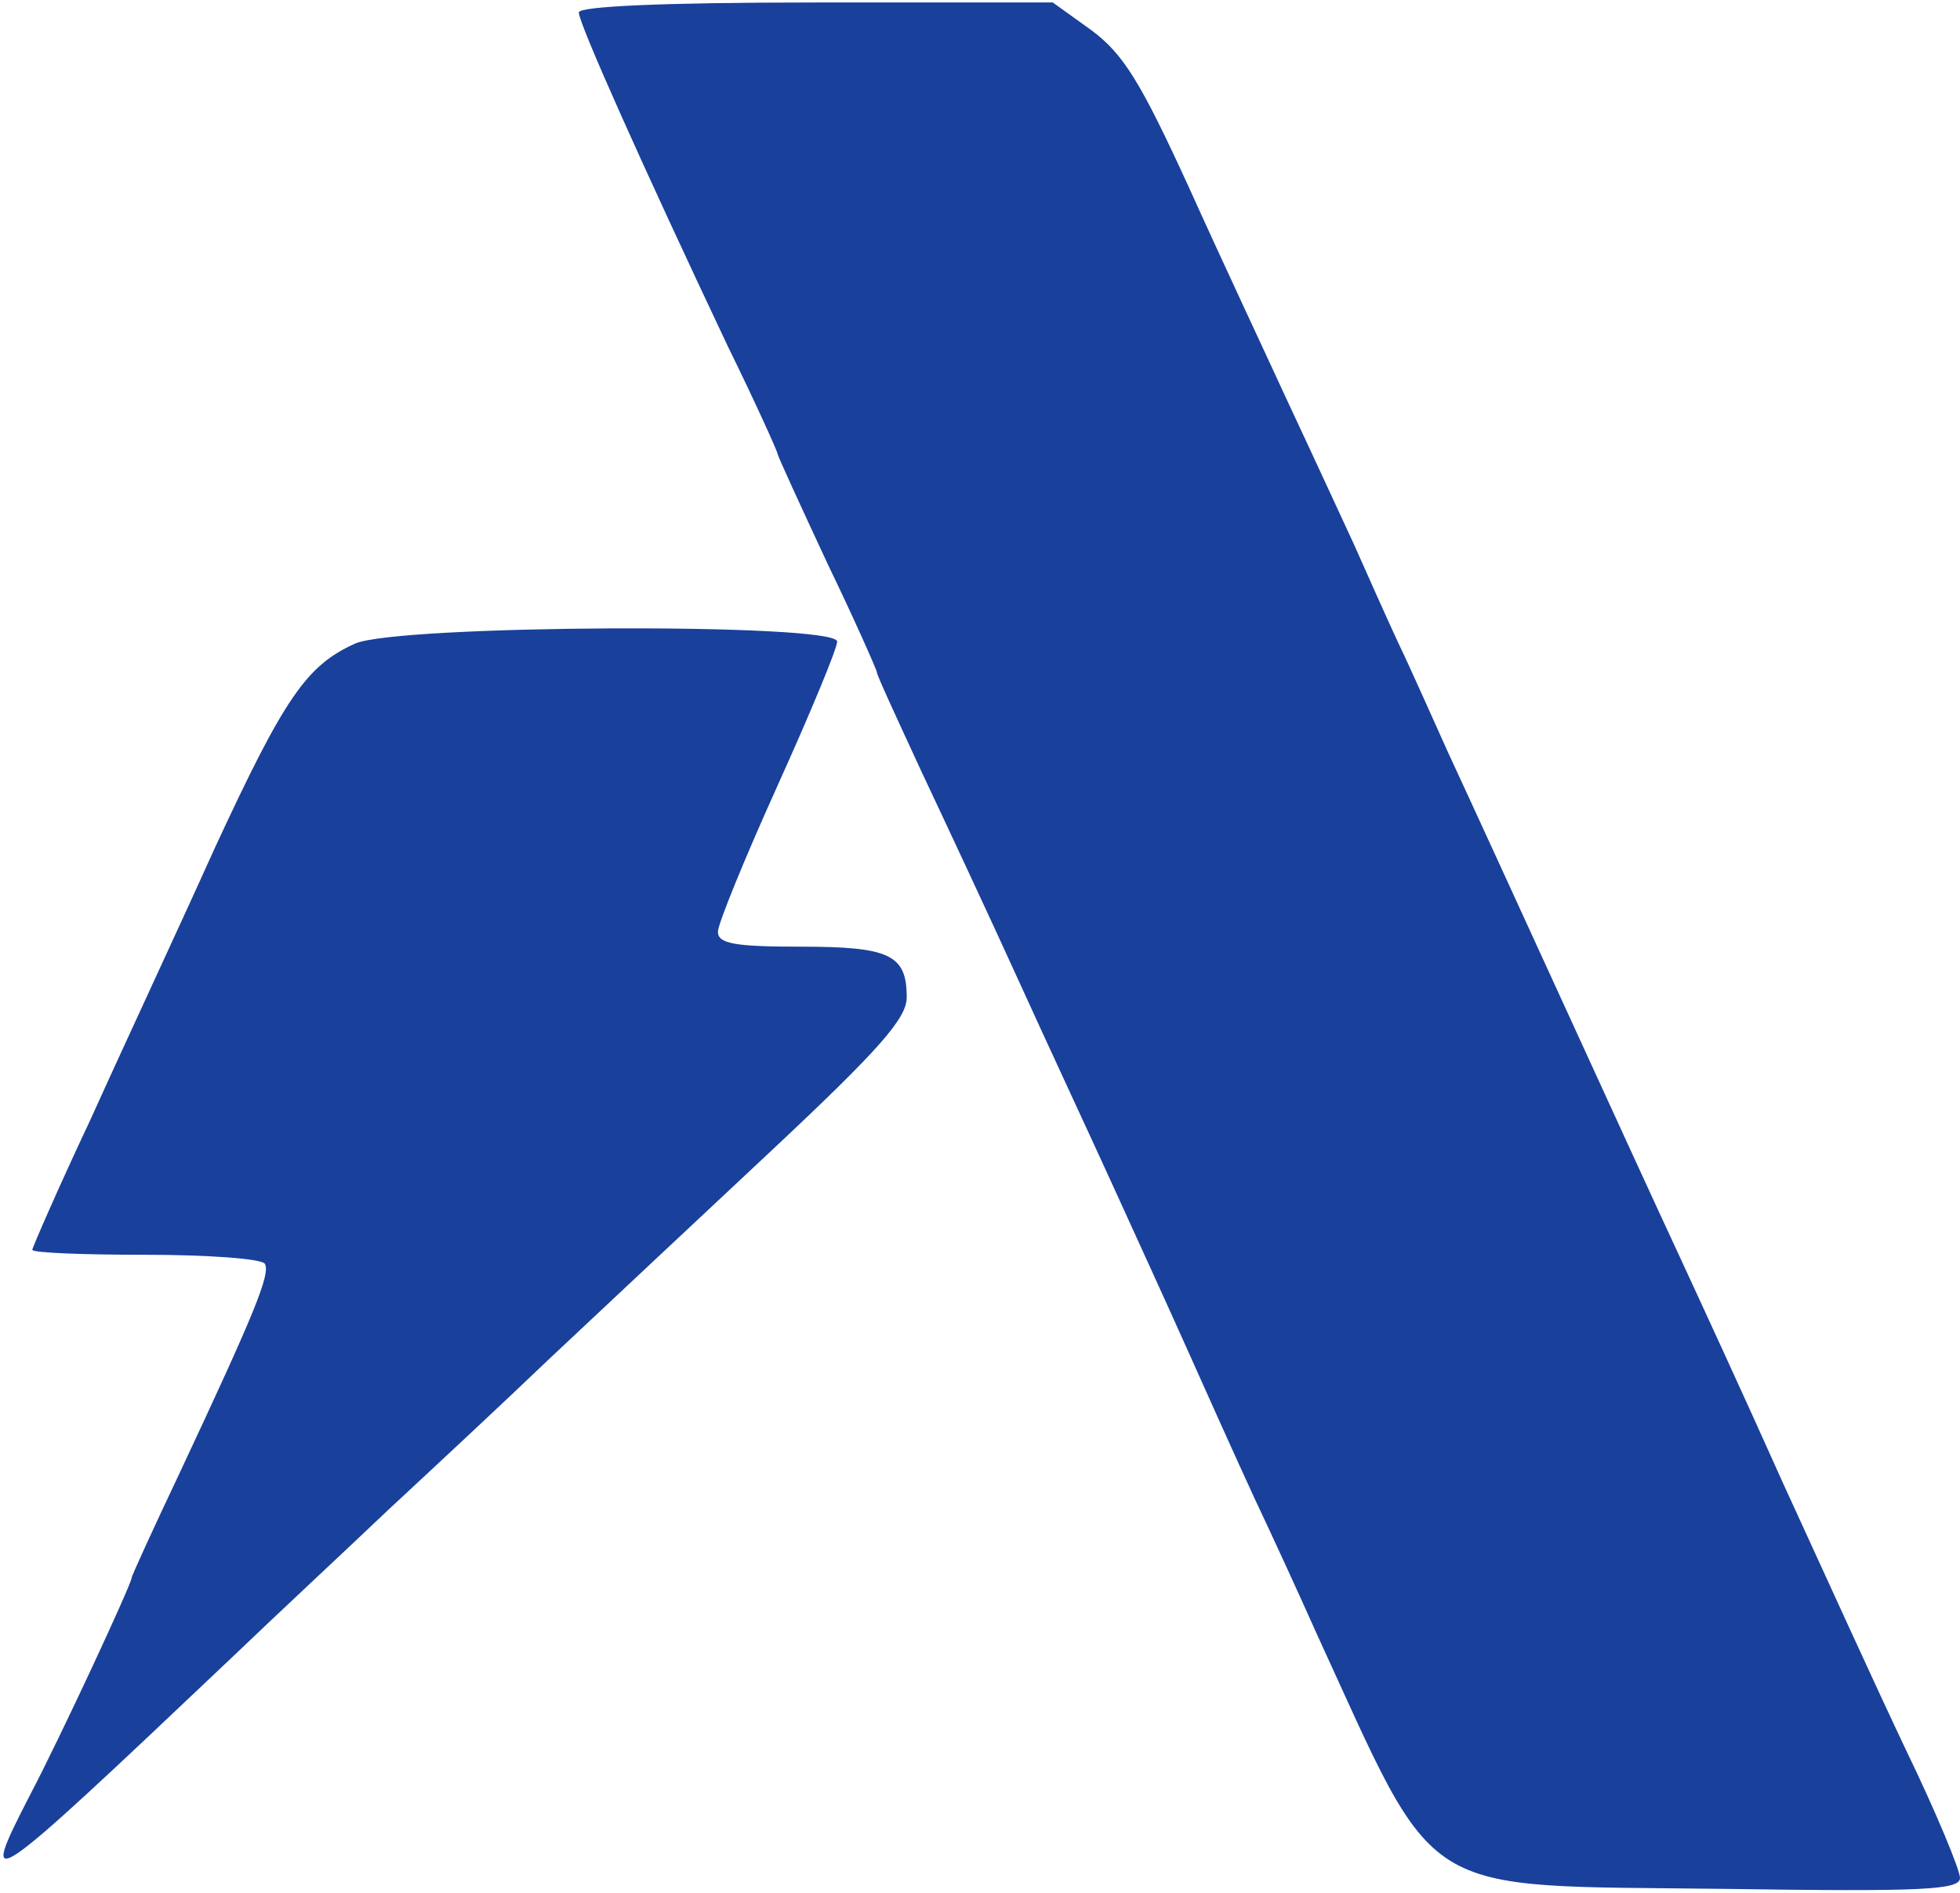
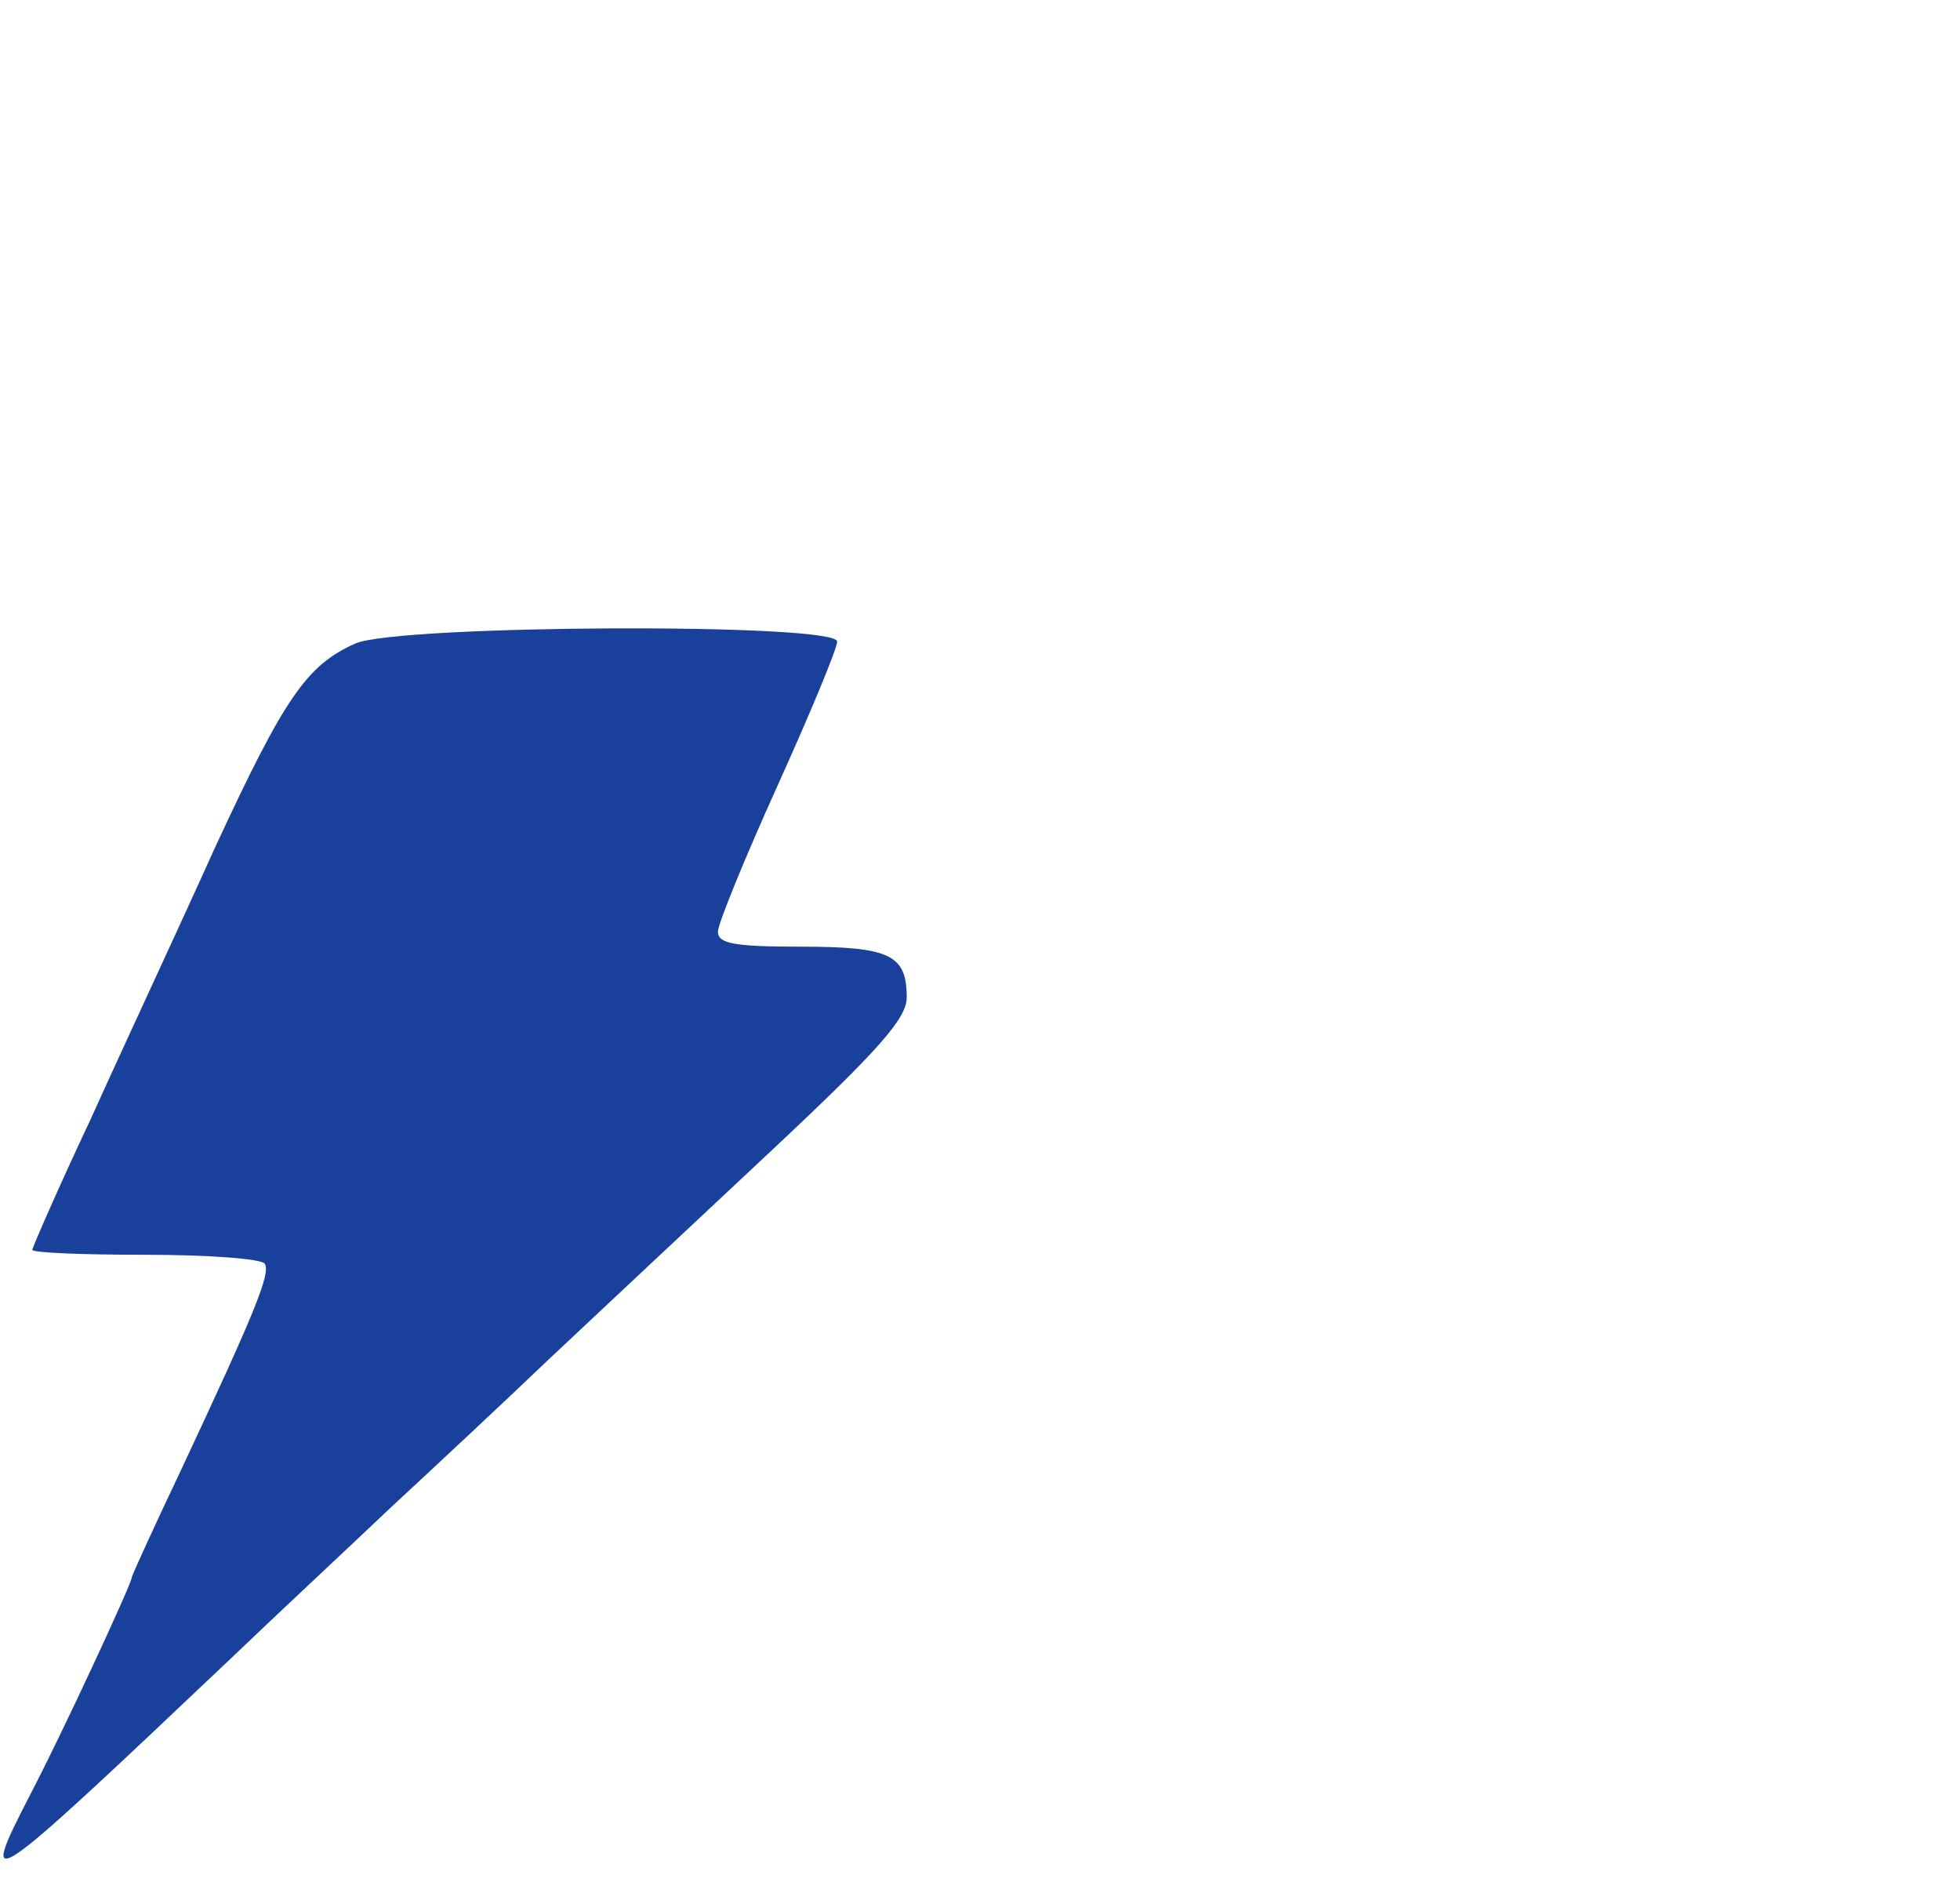
<svg xmlns="http://www.w3.org/2000/svg" width="263" height="254" viewBox="0 0 263 254" fill="none">
-   <path d="M77.666 1.667C77.666 3.133 86.067 21.933 97.666 46.467C101.4 54.067 104.333 60.6 104.333 60.867C104.333 61.133 107.4 67.8 111 75.533C114.733 83.267 117.667 89.933 117.667 90.2C117.667 90.6 120.333 96.333 123.533 103.267C126.733 110.067 132.733 122.867 136.733 131.667C140.733 140.467 146.333 152.467 149 158.333C151.667 164.2 156.2 174.067 159 180.333C161.8 186.6 165.933 195.8 168.333 201C170.733 206.067 174.467 214.2 176.6 219C193.267 255.267 189.533 252.867 231.4 253.4C258.2 253.8 263 253.533 263 251.933C263 250.867 259.8 243.133 255.8 234.867C251.8 226.467 244.467 210.333 239.267 199C234.2 187.667 227.8 173.8 225.267 168.333C219.8 156.6 199.667 112.467 194.333 101C192.333 96.6 189.4 89.933 187.667 86.333C185.933 82.6 183.267 76.6 181.667 73C179.933 69.267 176.067 60.867 173 54.333C169.933 47.667 163.8 34.6 159.533 25.133C153 10.867 150.733 7.267 146.467 4.067L141.267 0.333H109.4C88.6 0.333 77.666 0.867 77.666 1.667Z" fill="#19409B" />
  <path d="M47.666 86.333C41.133 89.267 38.2 93.533 28.866 113.667C24.067 124.333 16.466 140.6 12.2 150.067C7.8 159.4 4.333 167.4 4.333 167.667C4.333 168.067 11.133 168.333 19.533 168.333C27.933 168.333 35.133 168.867 35.533 169.533C36.333 170.867 34.2 176.067 24.2 197.4C20.6 205 17.666 211.4 17.666 211.667C17.666 212.467 8.066 233.133 4.066 240.733C-3 254.467 -2.333 254.067 31 222.467C37.267 216.467 46.867 207.533 52.333 202.333C57.8 197.267 67.4 188.333 73.666 182.333C79.933 176.467 93.266 163.933 103.4 154.467C118.067 140.733 121.667 136.6 121.667 133.8C121.667 128.067 119.4 127 107.4 127C98.6 127 96.333 126.6 96.333 125C96.333 123.933 99.933 115.133 104.333 105.4C108.733 95.667 112.333 87 112.333 86.067C112.333 83.533 53.4 83.8 47.666 86.333Z" fill="#19409B" />
</svg>